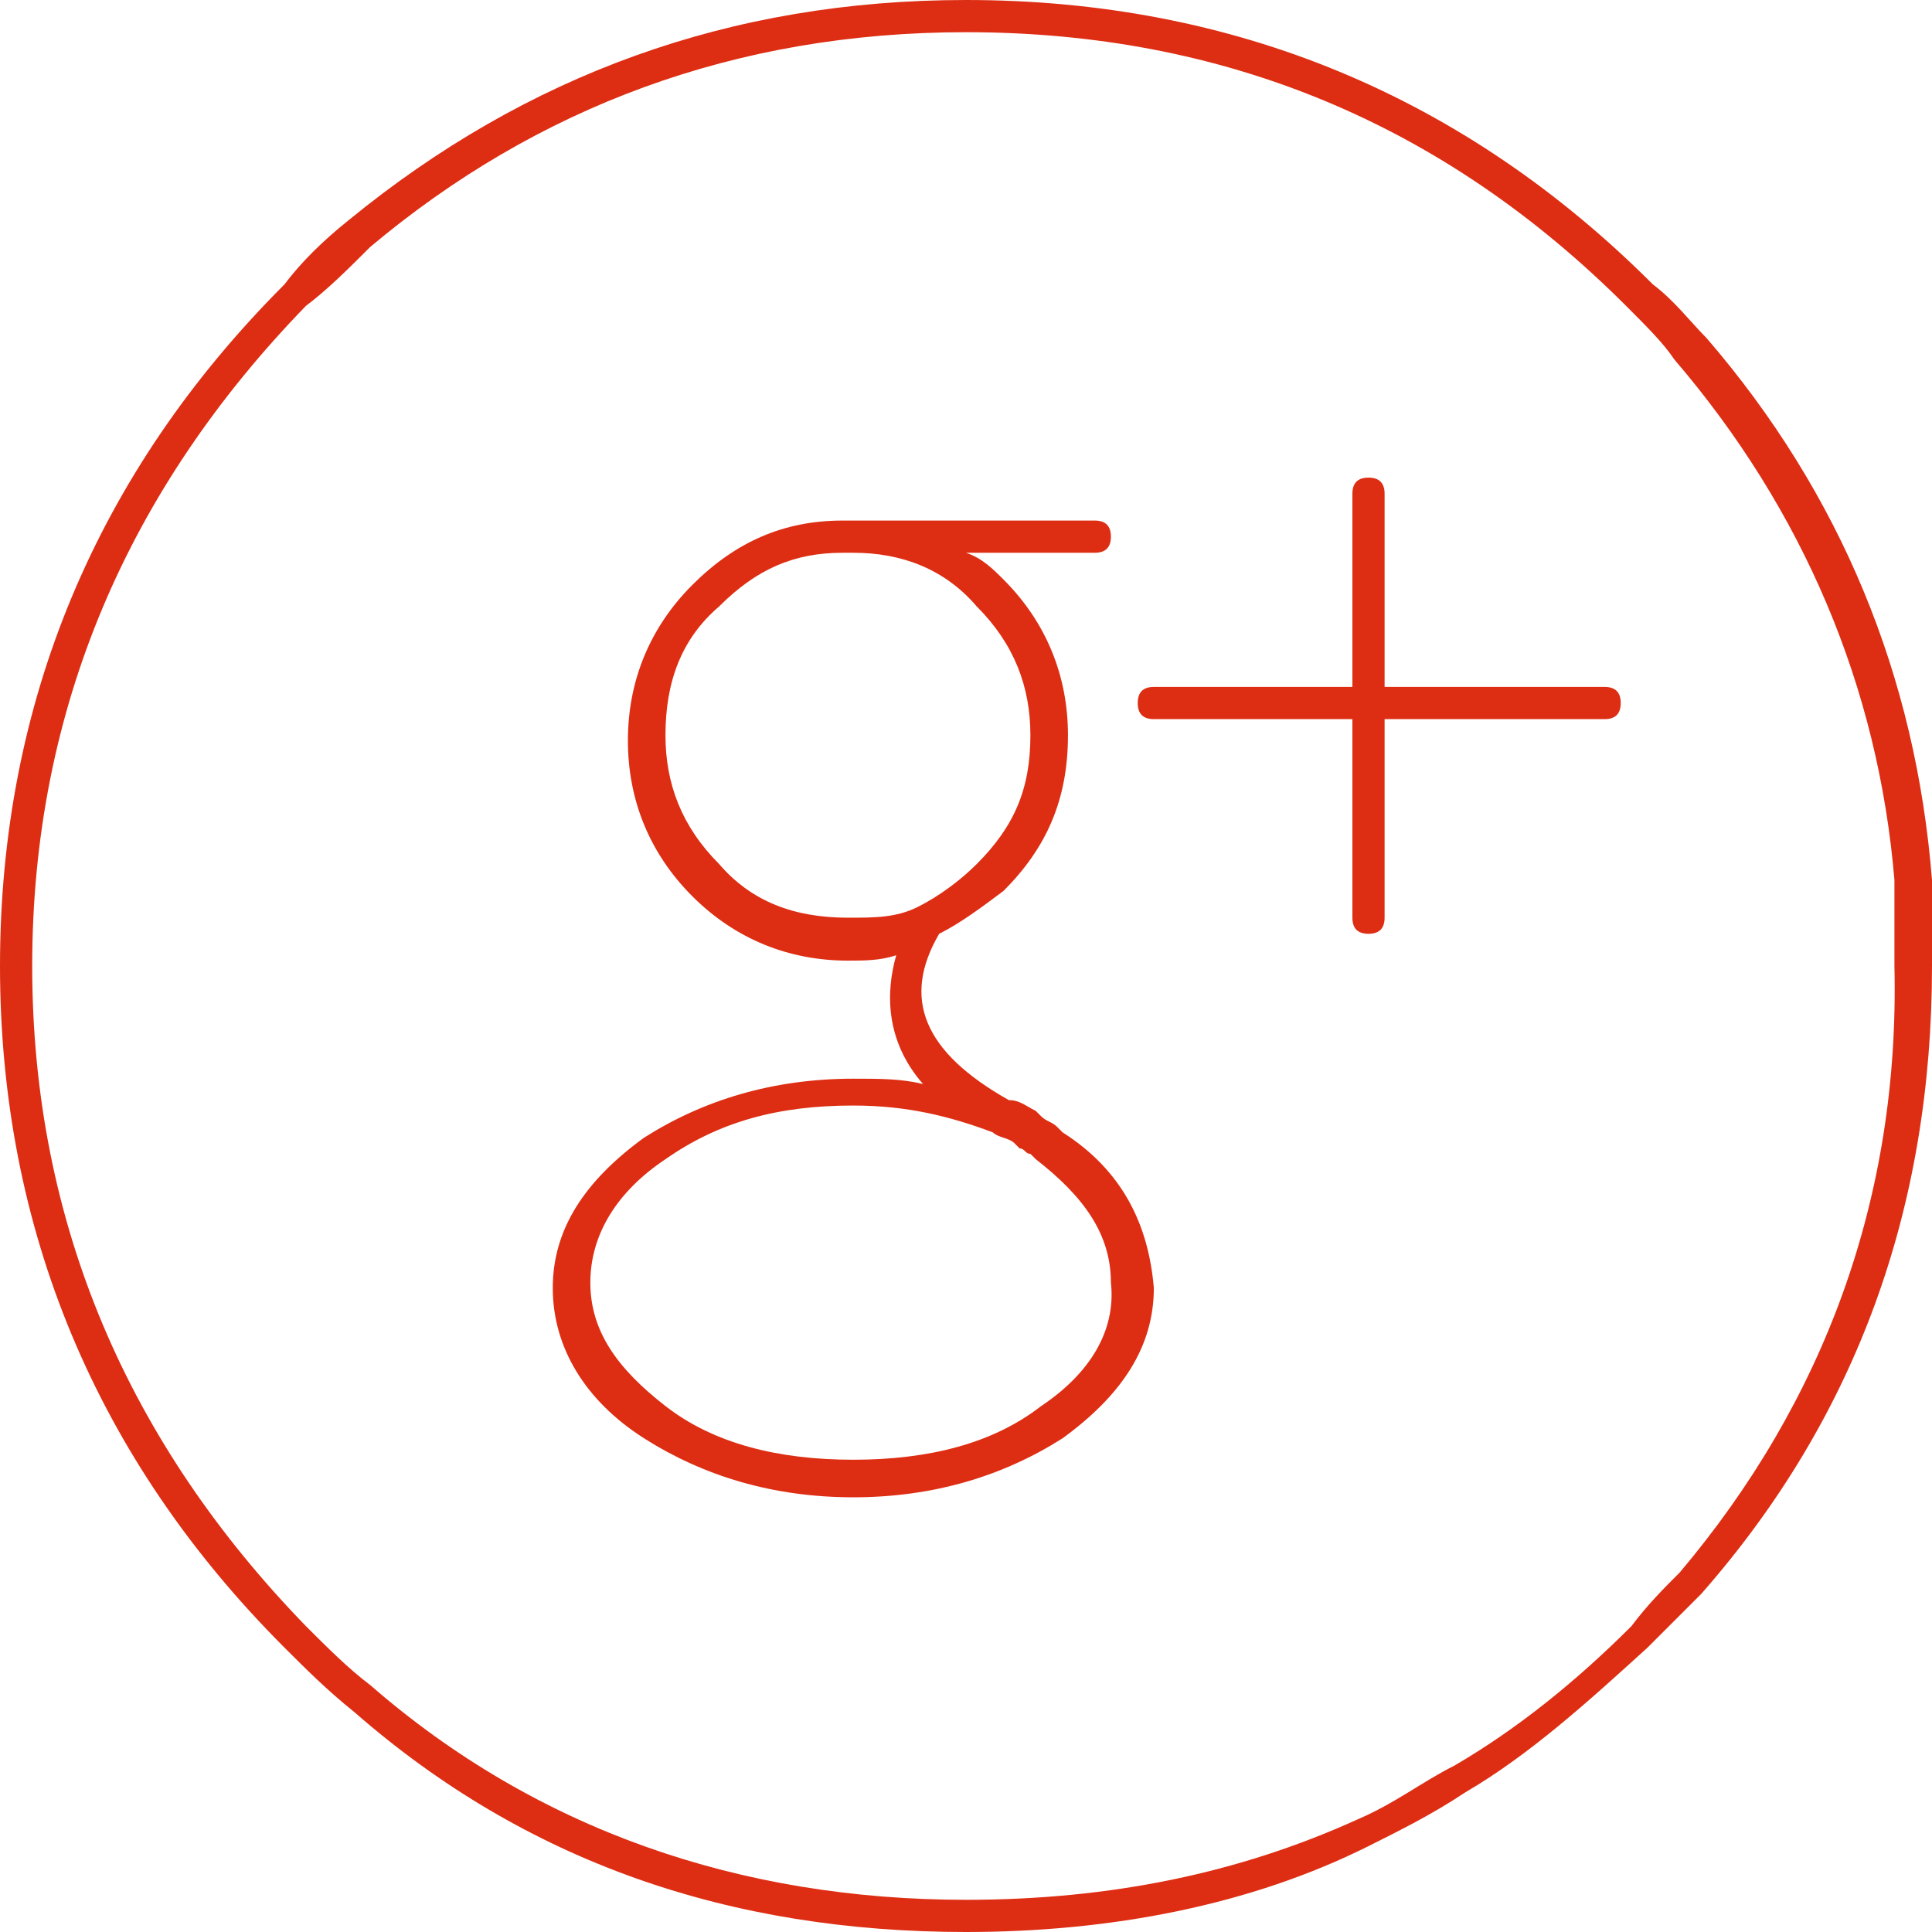
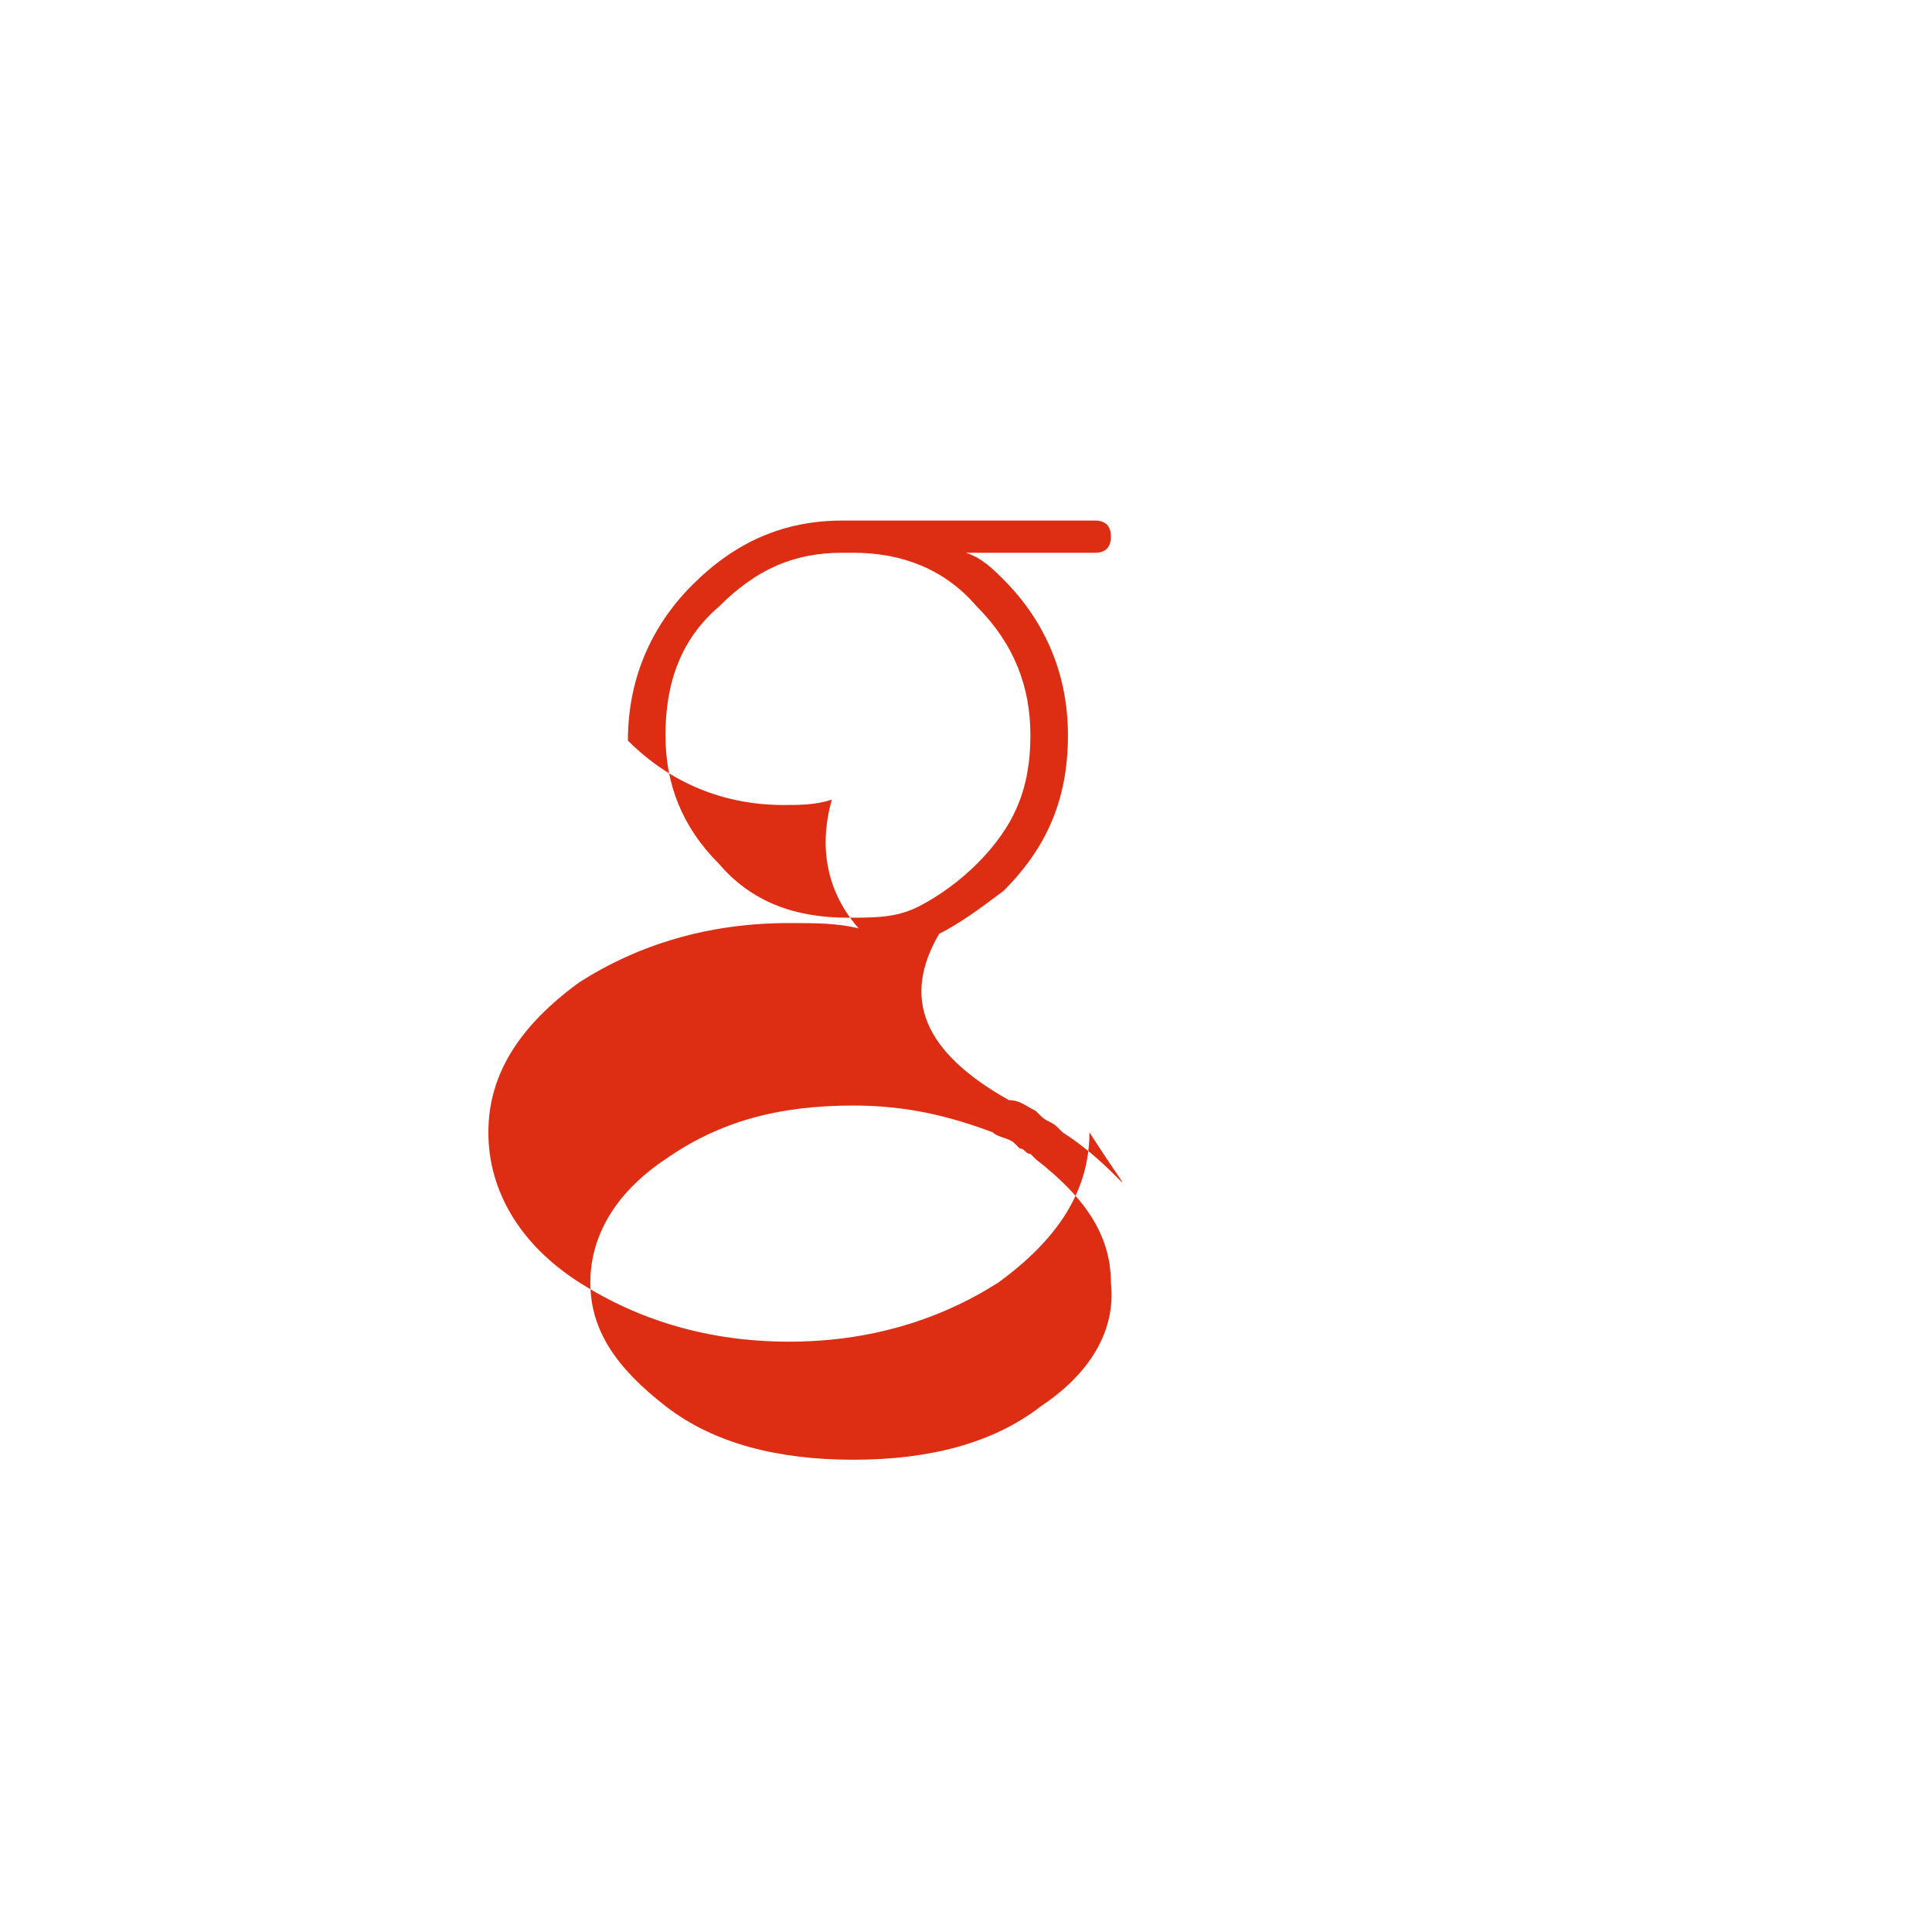
<svg xmlns="http://www.w3.org/2000/svg" version="1.1" id="Livello_1" x="0px" y="0px" viewBox="0 0 36 36" enable-background="new 0 0 36 36" xml:space="preserve">
  <g>
-     <path fill="#DD2E14" d="M36,17.1l0-0.7c-0.3-3.8-1.7-7.2-4.2-10.1c-0.3-0.3-0.6-0.7-1-1C27.3,1.8,23,0,18,0C13.6,0,9.8,1.4,6.5,4.1   C6,4.5,5.6,4.9,5.3,5.3C1.8,8.8,0,13.1,0,18s1.8,9.2,5.3,12.7c0.4,0.4,0.8,0.8,1.3,1.2C9.8,34.7,13.6,36,18,36   c2.7,0,5.3-0.5,7.5-1.6c0.6-0.3,1.2-0.6,1.8-1c1.2-0.7,2.3-1.7,3.4-2.7c0.4-0.4,0.7-0.7,1-1C34.6,26.4,36,22.5,36,18   C36,17.7,36,17.4,36,17.1z M31.3,29.3c-0.3,0.3-0.6,0.6-0.9,1c-1,1-2.1,1.9-3.3,2.6c-0.6,0.3-1.1,0.7-1.8,1c-2.2,1-4.6,1.5-7.3,1.5   c-4.2,0-8-1.3-11.1-4c-0.4-0.3-0.8-0.7-1.2-1.1C2.4,26.9,0.6,22.8,0.6,18S2.4,9.1,5.7,5.7C6.1,5.4,6.5,5,6.9,4.6   c3.1-2.6,6.8-4,11.1-4c4.8,0,8.9,1.7,12.3,5.1c0.4,0.4,0.7,0.7,0.9,1c2.4,2.8,3.8,6.1,4.1,9.7l0,0.7c0,0.3,0,0.6,0,0.9   C35.4,22.3,34,26.1,31.3,29.3z" />
-     <path fill="#DD2E14" d="M19.8,21.1c0,0-0.1-0.1-0.1-0.1c-0.1-0.1-0.2-0.1-0.3-0.2l-0.1-0.1c-0.2-0.1-0.3-0.2-0.5-0.2   c-1.6-0.9-2-1.9-1.3-3.1c0.4-0.2,0.8-0.5,1.2-0.8c0.8-0.8,1.2-1.7,1.2-2.9c0-1.1-0.4-2.1-1.2-2.9c-0.2-0.2-0.4-0.4-0.7-0.5h2.4   c0.2,0,0.3-0.1,0.3-0.3c0-0.2-0.1-0.3-0.3-0.3h-4.5h-0.2c-1.1,0-2,0.4-2.8,1.2c-0.8,0.8-1.2,1.8-1.2,2.9c0,1.1,0.4,2.1,1.2,2.9   c0.8,0.8,1.8,1.2,2.9,1.2c0.3,0,0.6,0,0.9-0.1c-0.2,0.7-0.2,1.6,0.5,2.4c-0.4-0.1-0.8-0.1-1.3-0.1c-1.5,0-2.8,0.4-3.9,1.1   c-1.1,0.8-1.7,1.7-1.7,2.8c0,1.1,0.6,2.1,1.7,2.8c1.1,0.7,2.4,1.1,3.9,1.1c1.5,0,2.8-0.4,3.9-1.1c1.1-0.8,1.7-1.7,1.7-2.8   C21.4,22.8,20.9,21.8,19.8,21.1z M13.4,16.1c-0.7-0.7-1-1.5-1-2.4c0-1,0.3-1.8,1-2.4c0.7-0.7,1.4-1,2.3-1h0.2c0.9,0,1.7,0.3,2.3,1   c0.7,0.7,1,1.5,1,2.4c0,1-0.3,1.7-1,2.4c-0.3,0.3-0.7,0.6-1.1,0.8c-0.4,0.2-0.8,0.2-1.3,0.2C14.8,17.1,14,16.8,13.4,16.1z    M19.4,26.2c-0.9,0.7-2.1,1-3.5,1c-1.4,0-2.6-0.3-3.5-1c-0.9-0.7-1.4-1.4-1.4-2.3c0-0.9,0.5-1.7,1.4-2.3c1-0.7,2.1-1,3.5-1   c1,0,1.8,0.2,2.6,0.5c0.1,0.1,0.3,0.1,0.4,0.2l0.1,0.1c0.1,0,0.1,0.1,0.2,0.1c0,0,0.1,0.1,0.1,0.1c0.9,0.7,1.4,1.4,1.4,2.3   C20.8,24.8,20.3,25.6,19.4,26.2z" />
-     <path fill="#DD2E14" d="M29.9,12.8h-4.1V9.2c0-0.2-0.1-0.3-0.3-0.3S25.2,9,25.2,9.2v3.6h-3.7c-0.2,0-0.3,0.1-0.3,0.3   s0.1,0.3,0.3,0.3h3.7v3.7c0,0.2,0.1,0.3,0.3,0.3s0.3-0.1,0.3-0.3v-3.7h4.1c0.2,0,0.3-0.1,0.3-0.3S30.1,12.8,29.9,12.8z" />
+     <path fill="#DD2E14" d="M19.8,21.1c0,0-0.1-0.1-0.1-0.1c-0.1-0.1-0.2-0.1-0.3-0.2l-0.1-0.1c-0.2-0.1-0.3-0.2-0.5-0.2   c-1.6-0.9-2-1.9-1.3-3.1c0.4-0.2,0.8-0.5,1.2-0.8c0.8-0.8,1.2-1.7,1.2-2.9c0-1.1-0.4-2.1-1.2-2.9c-0.2-0.2-0.4-0.4-0.7-0.5h2.4   c0.2,0,0.3-0.1,0.3-0.3c0-0.2-0.1-0.3-0.3-0.3h-4.5h-0.2c-1.1,0-2,0.4-2.8,1.2c-0.8,0.8-1.2,1.8-1.2,2.9c0.8,0.8,1.8,1.2,2.9,1.2c0.3,0,0.6,0,0.9-0.1c-0.2,0.7-0.2,1.6,0.5,2.4c-0.4-0.1-0.8-0.1-1.3-0.1c-1.5,0-2.8,0.4-3.9,1.1   c-1.1,0.8-1.7,1.7-1.7,2.8c0,1.1,0.6,2.1,1.7,2.8c1.1,0.7,2.4,1.1,3.9,1.1c1.5,0,2.8-0.4,3.9-1.1c1.1-0.8,1.7-1.7,1.7-2.8   C21.4,22.8,20.9,21.8,19.8,21.1z M13.4,16.1c-0.7-0.7-1-1.5-1-2.4c0-1,0.3-1.8,1-2.4c0.7-0.7,1.4-1,2.3-1h0.2c0.9,0,1.7,0.3,2.3,1   c0.7,0.7,1,1.5,1,2.4c0,1-0.3,1.7-1,2.4c-0.3,0.3-0.7,0.6-1.1,0.8c-0.4,0.2-0.8,0.2-1.3,0.2C14.8,17.1,14,16.8,13.4,16.1z    M19.4,26.2c-0.9,0.7-2.1,1-3.5,1c-1.4,0-2.6-0.3-3.5-1c-0.9-0.7-1.4-1.4-1.4-2.3c0-0.9,0.5-1.7,1.4-2.3c1-0.7,2.1-1,3.5-1   c1,0,1.8,0.2,2.6,0.5c0.1,0.1,0.3,0.1,0.4,0.2l0.1,0.1c0.1,0,0.1,0.1,0.2,0.1c0,0,0.1,0.1,0.1,0.1c0.9,0.7,1.4,1.4,1.4,2.3   C20.8,24.8,20.3,25.6,19.4,26.2z" />
  </g>
</svg>